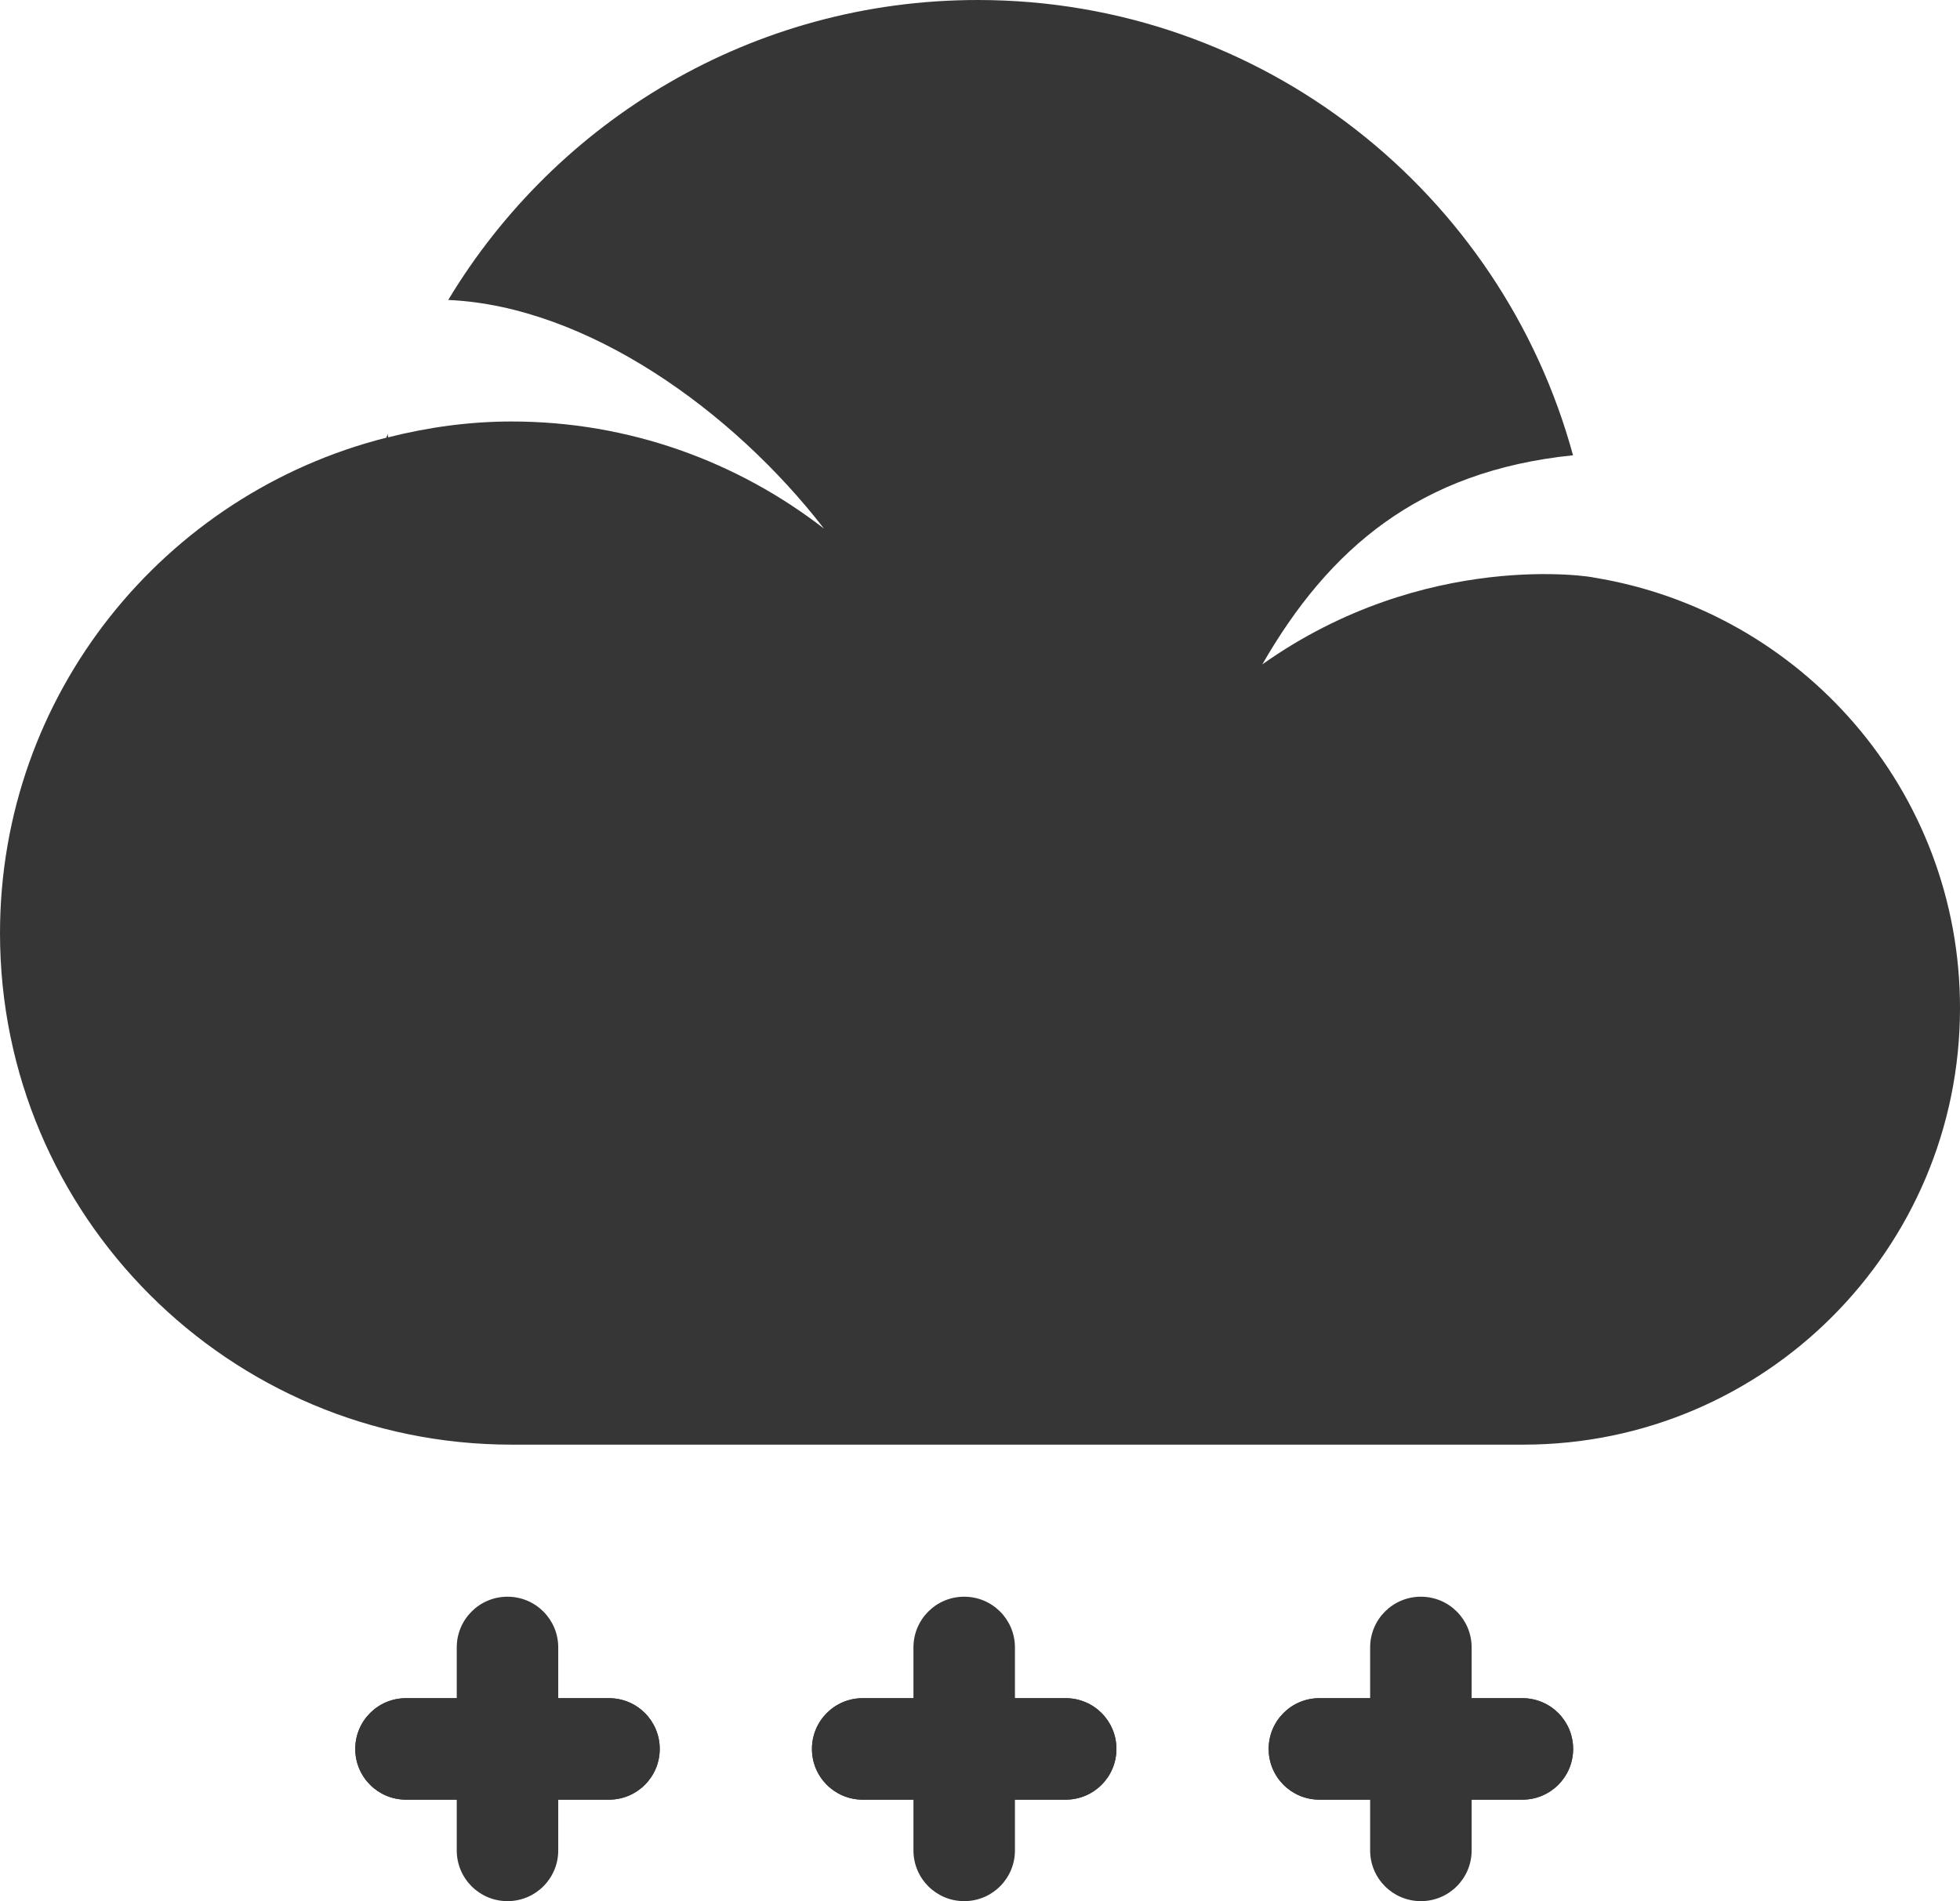
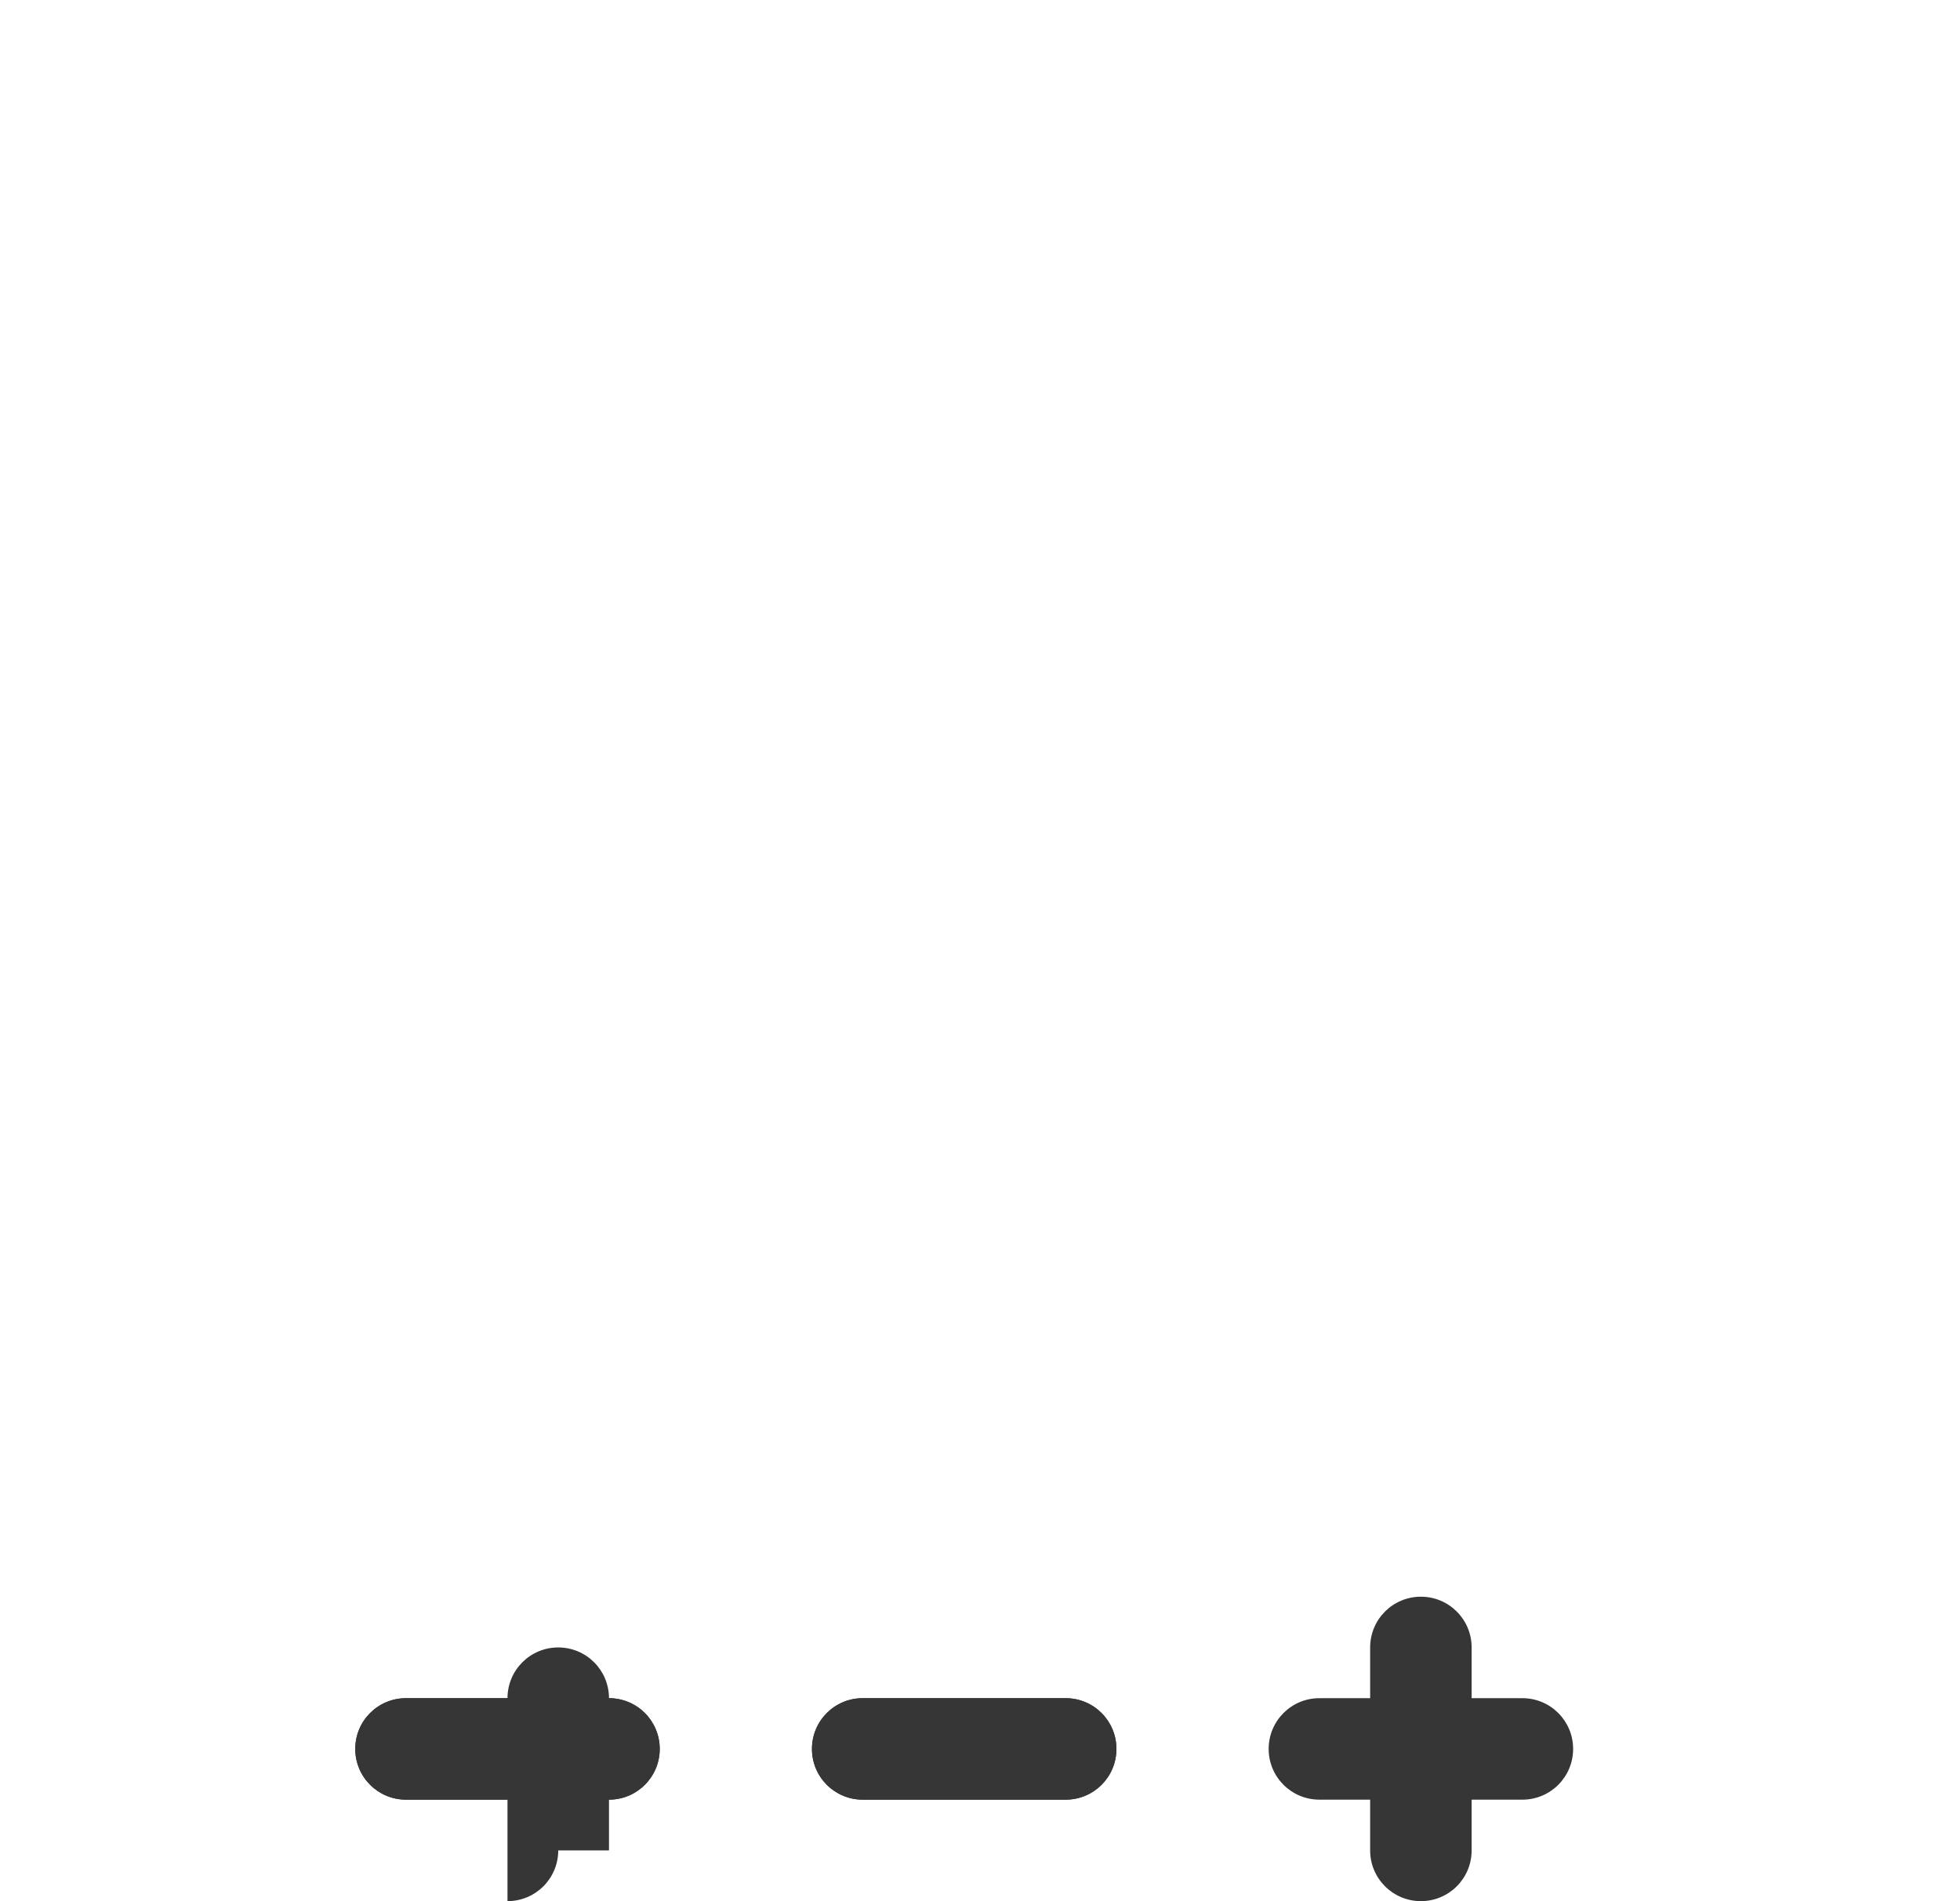
<svg xmlns="http://www.w3.org/2000/svg" enable-background="new -71.029 86 38.625 37.469" height="37.469px" id="Layer_1" version="1.1" viewBox="-71.029 86 38.625 37.469" width="38.625px" xml:space="preserve">
  <g>
-     <path d="M-39.614,97.384c-0.001-0.013-3.32-0.571-6.539,1.71c1.312-2.281,3.094-3.812,6.123-4.121   C-41.438,89.805-46.145,86-51.761,86c-4.432,0-8.305,2.373-10.435,5.912c2.729,0.119,5.606,2.18,7.405,4.506   c-1.703-1.318-3.835-2.111-6.156-2.111c-0.84,0-1.652,0.115-2.432,0.312c-0.002-0.021-0.009-0.043-0.011-0.063   c-0.008,0.022-0.018,0.047-0.025,0.07c-4.372,1.104-7.614,5.05-7.614,9.766c0,5.565,4.514,10.08,10.082,10.08h19.939   c4.752,0,8.604-3.853,8.604-8.604C-32.403,101.588-35.526,98.051-39.614,97.384z" fill="#363636" />
    <path d="M-63.028,121.469c-0.553,0-1-0.447-1-1l0,0c0-0.553,0.447-1,1-1h4c0.553,0,1,0.447,1,1l0,0   c0,0.553-0.447,1-1,1H-63.028z" fill="#363636" />
    <path d="M-63.028,121.469c-0.553,0-1-0.447-1-1l0,0c0-0.553,0.447-1,1-1h4c0.553,0,1,0.447,1,1l0,0   c0,0.553-0.447,1-1,1H-63.028z" fill="#363636" />
-     <path d="M-60.028,122.469c0,0.553-0.447,1-1,1l0,0c-0.553,0-1-0.447-1-1v-4c0-0.553,0.447-1,1-1l0,0   c0.553,0,1,0.447,1,1V122.469z" fill="#363636" />
+     <path d="M-60.028,122.469c0,0.553-0.447,1-1,1l0,0v-4c0-0.553,0.447-1,1-1l0,0   c0.553,0,1,0.447,1,1V122.469z" fill="#363636" />
    <path d="M-54.028,121.469c-0.553,0-1-0.447-1-1l0,0c0-0.553,0.447-1,1-1h4c0.553,0,1,0.447,1,1l0,0   c0,0.553-0.447,1-1,1H-54.028z" fill="#363636" />
    <path d="M-54.028,121.469c-0.553,0-1-0.447-1-1l0,0c0-0.553,0.447-1,1-1h4c0.553,0,1,0.447,1,1l0,0   c0,0.553-0.447,1-1,1H-54.028z" fill="#363636" />
-     <path d="M-51.028,122.469c0,0.553-0.447,1-1,1l0,0c-0.553,0-1-0.447-1-1v-4c0-0.553,0.447-1,1-1l0,0   c0.553,0,1,0.447,1,1V122.469z" fill="#363636" />
-     <path d="M-45.028,121.469c-0.553,0-1-0.447-1-1l0,0c0-0.553,0.447-1,1-1h4c0.553,0,1,0.447,1,1l0,0   c0,0.553-0.447,1-1,1H-45.028z" fill="#363636" />
    <path d="M-45.028,121.469c-0.553,0-1-0.447-1-1l0,0c0-0.553,0.447-1,1-1h4c0.553,0,1,0.447,1,1l0,0   c0,0.553-0.447,1-1,1H-45.028z" fill="#363636" />
    <path d="M-42.028,122.469c0,0.553-0.447,1-1,1l0,0c-0.553,0-1-0.447-1-1v-4c0-0.553,0.447-1,1-1l0,0   c0.553,0,1,0.447,1,1V122.469z" fill="#363636" />
  </g>
</svg>